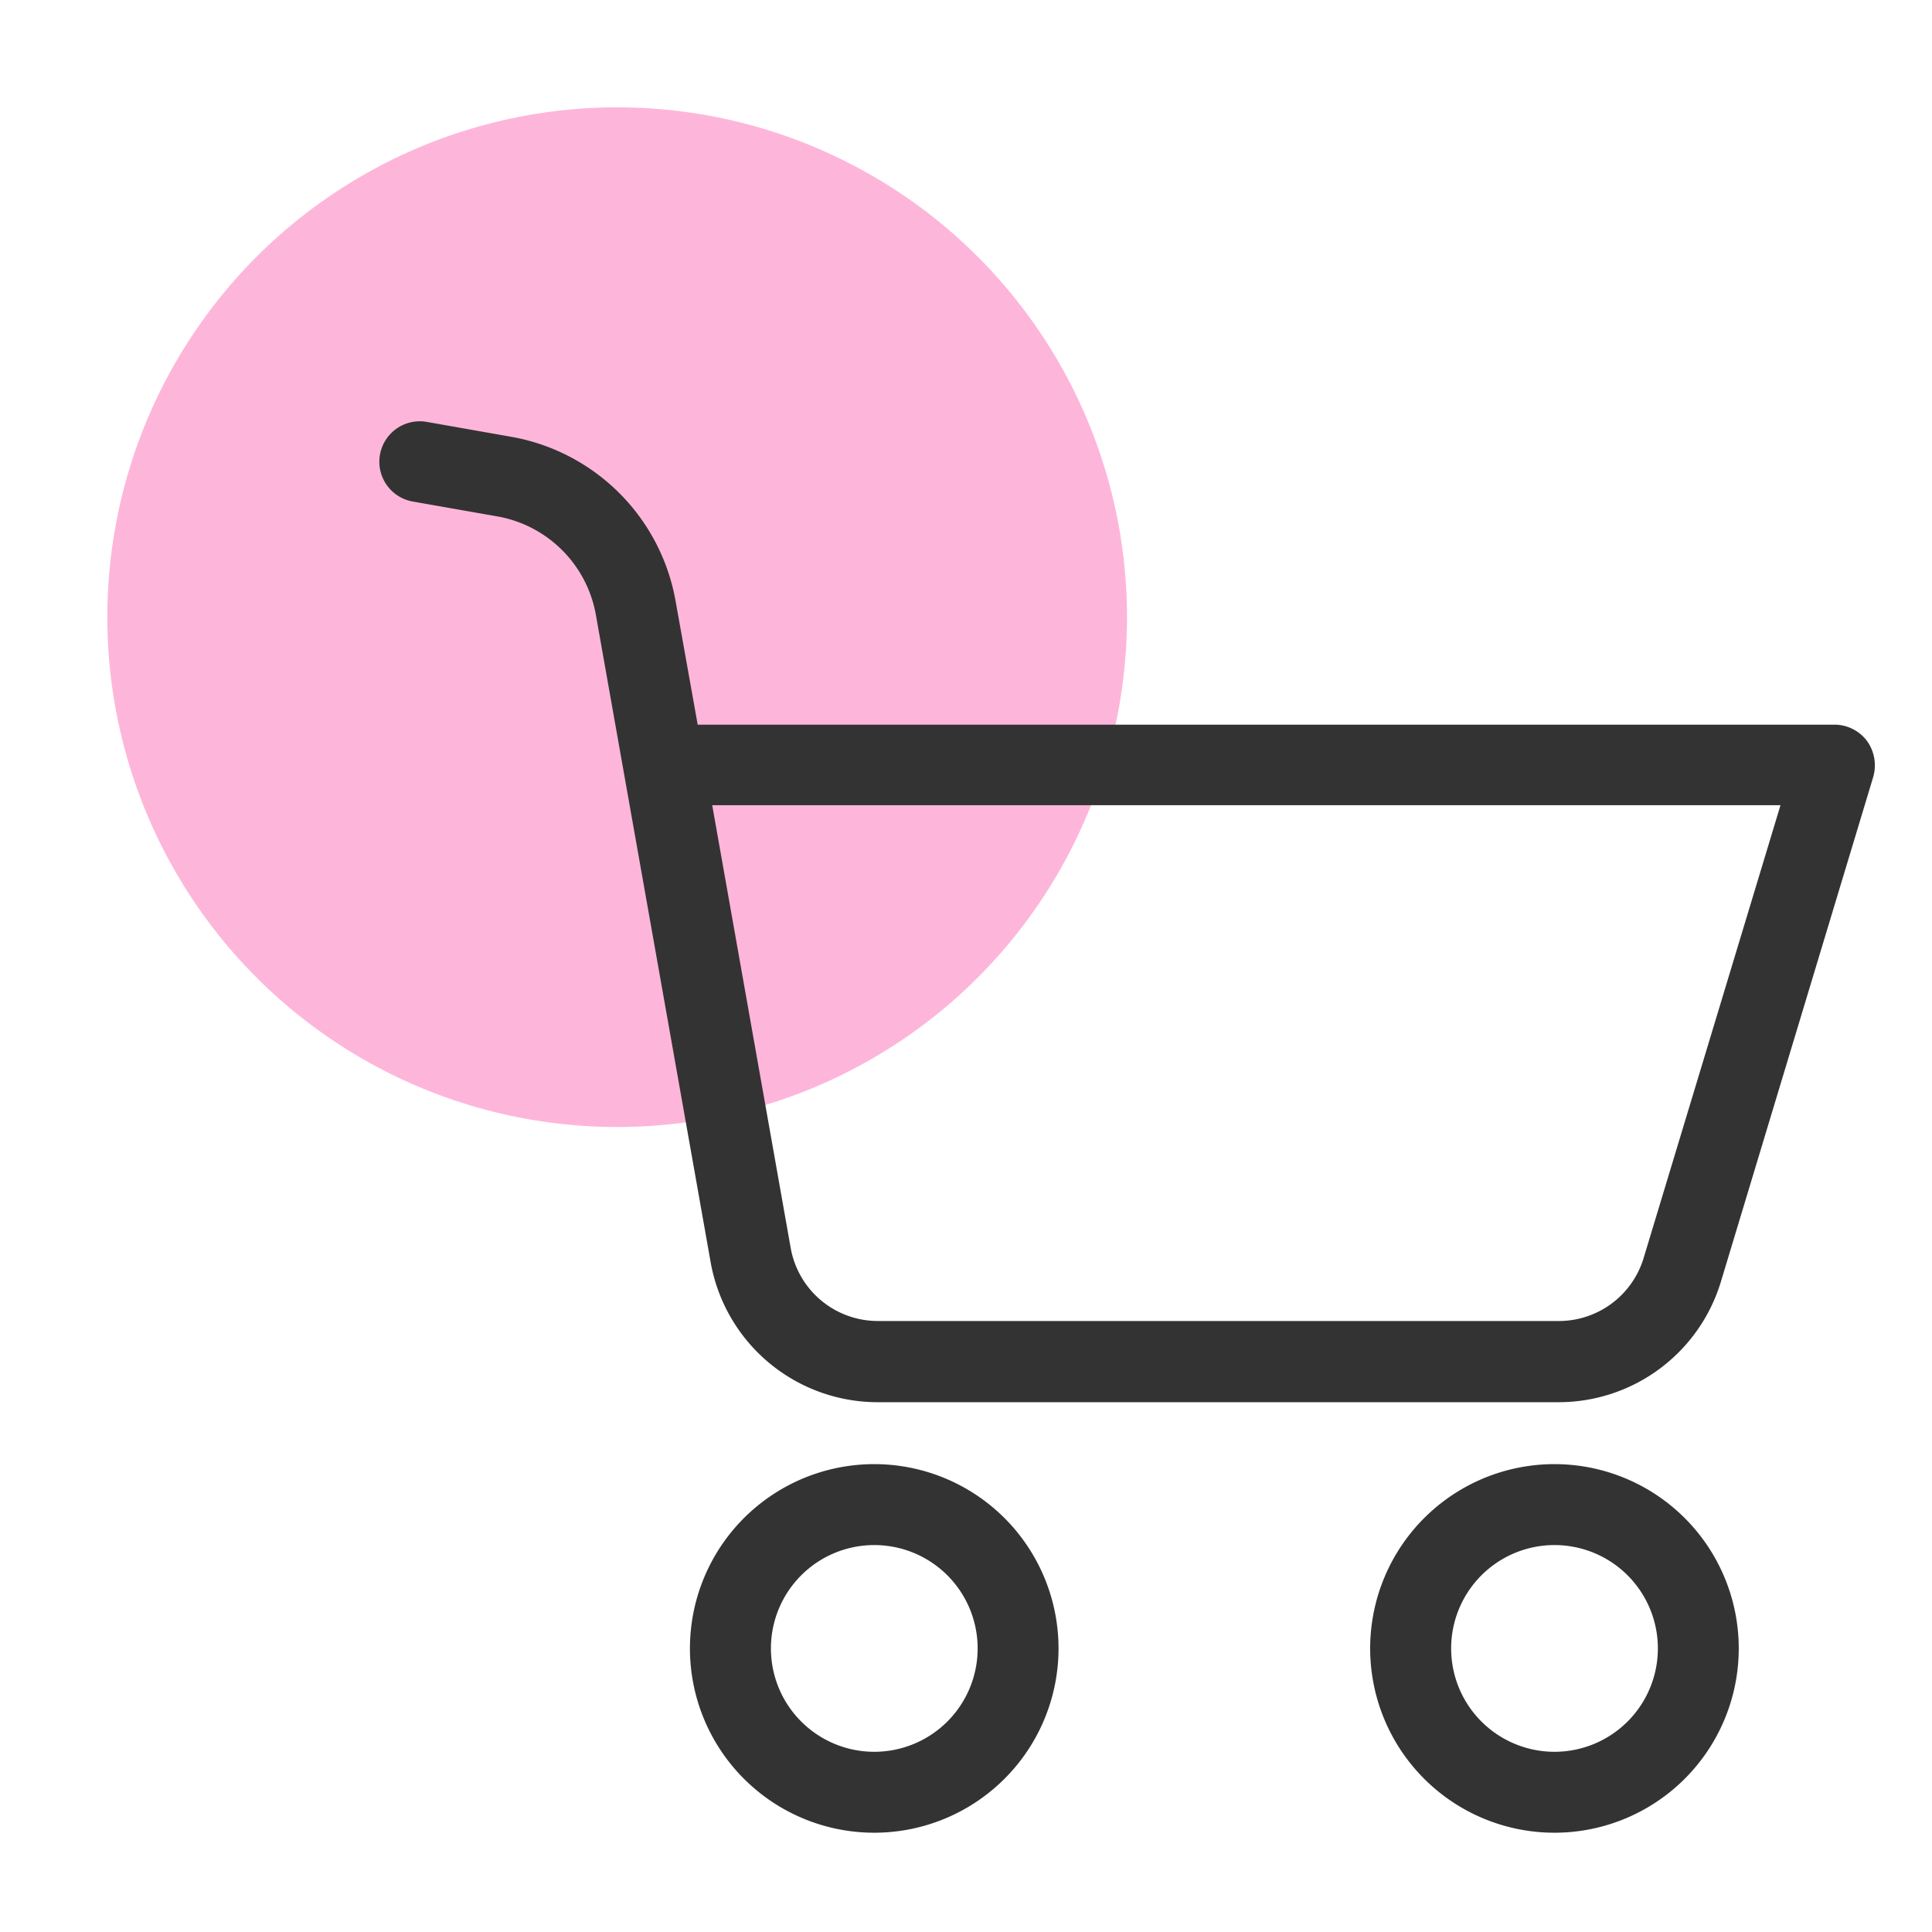
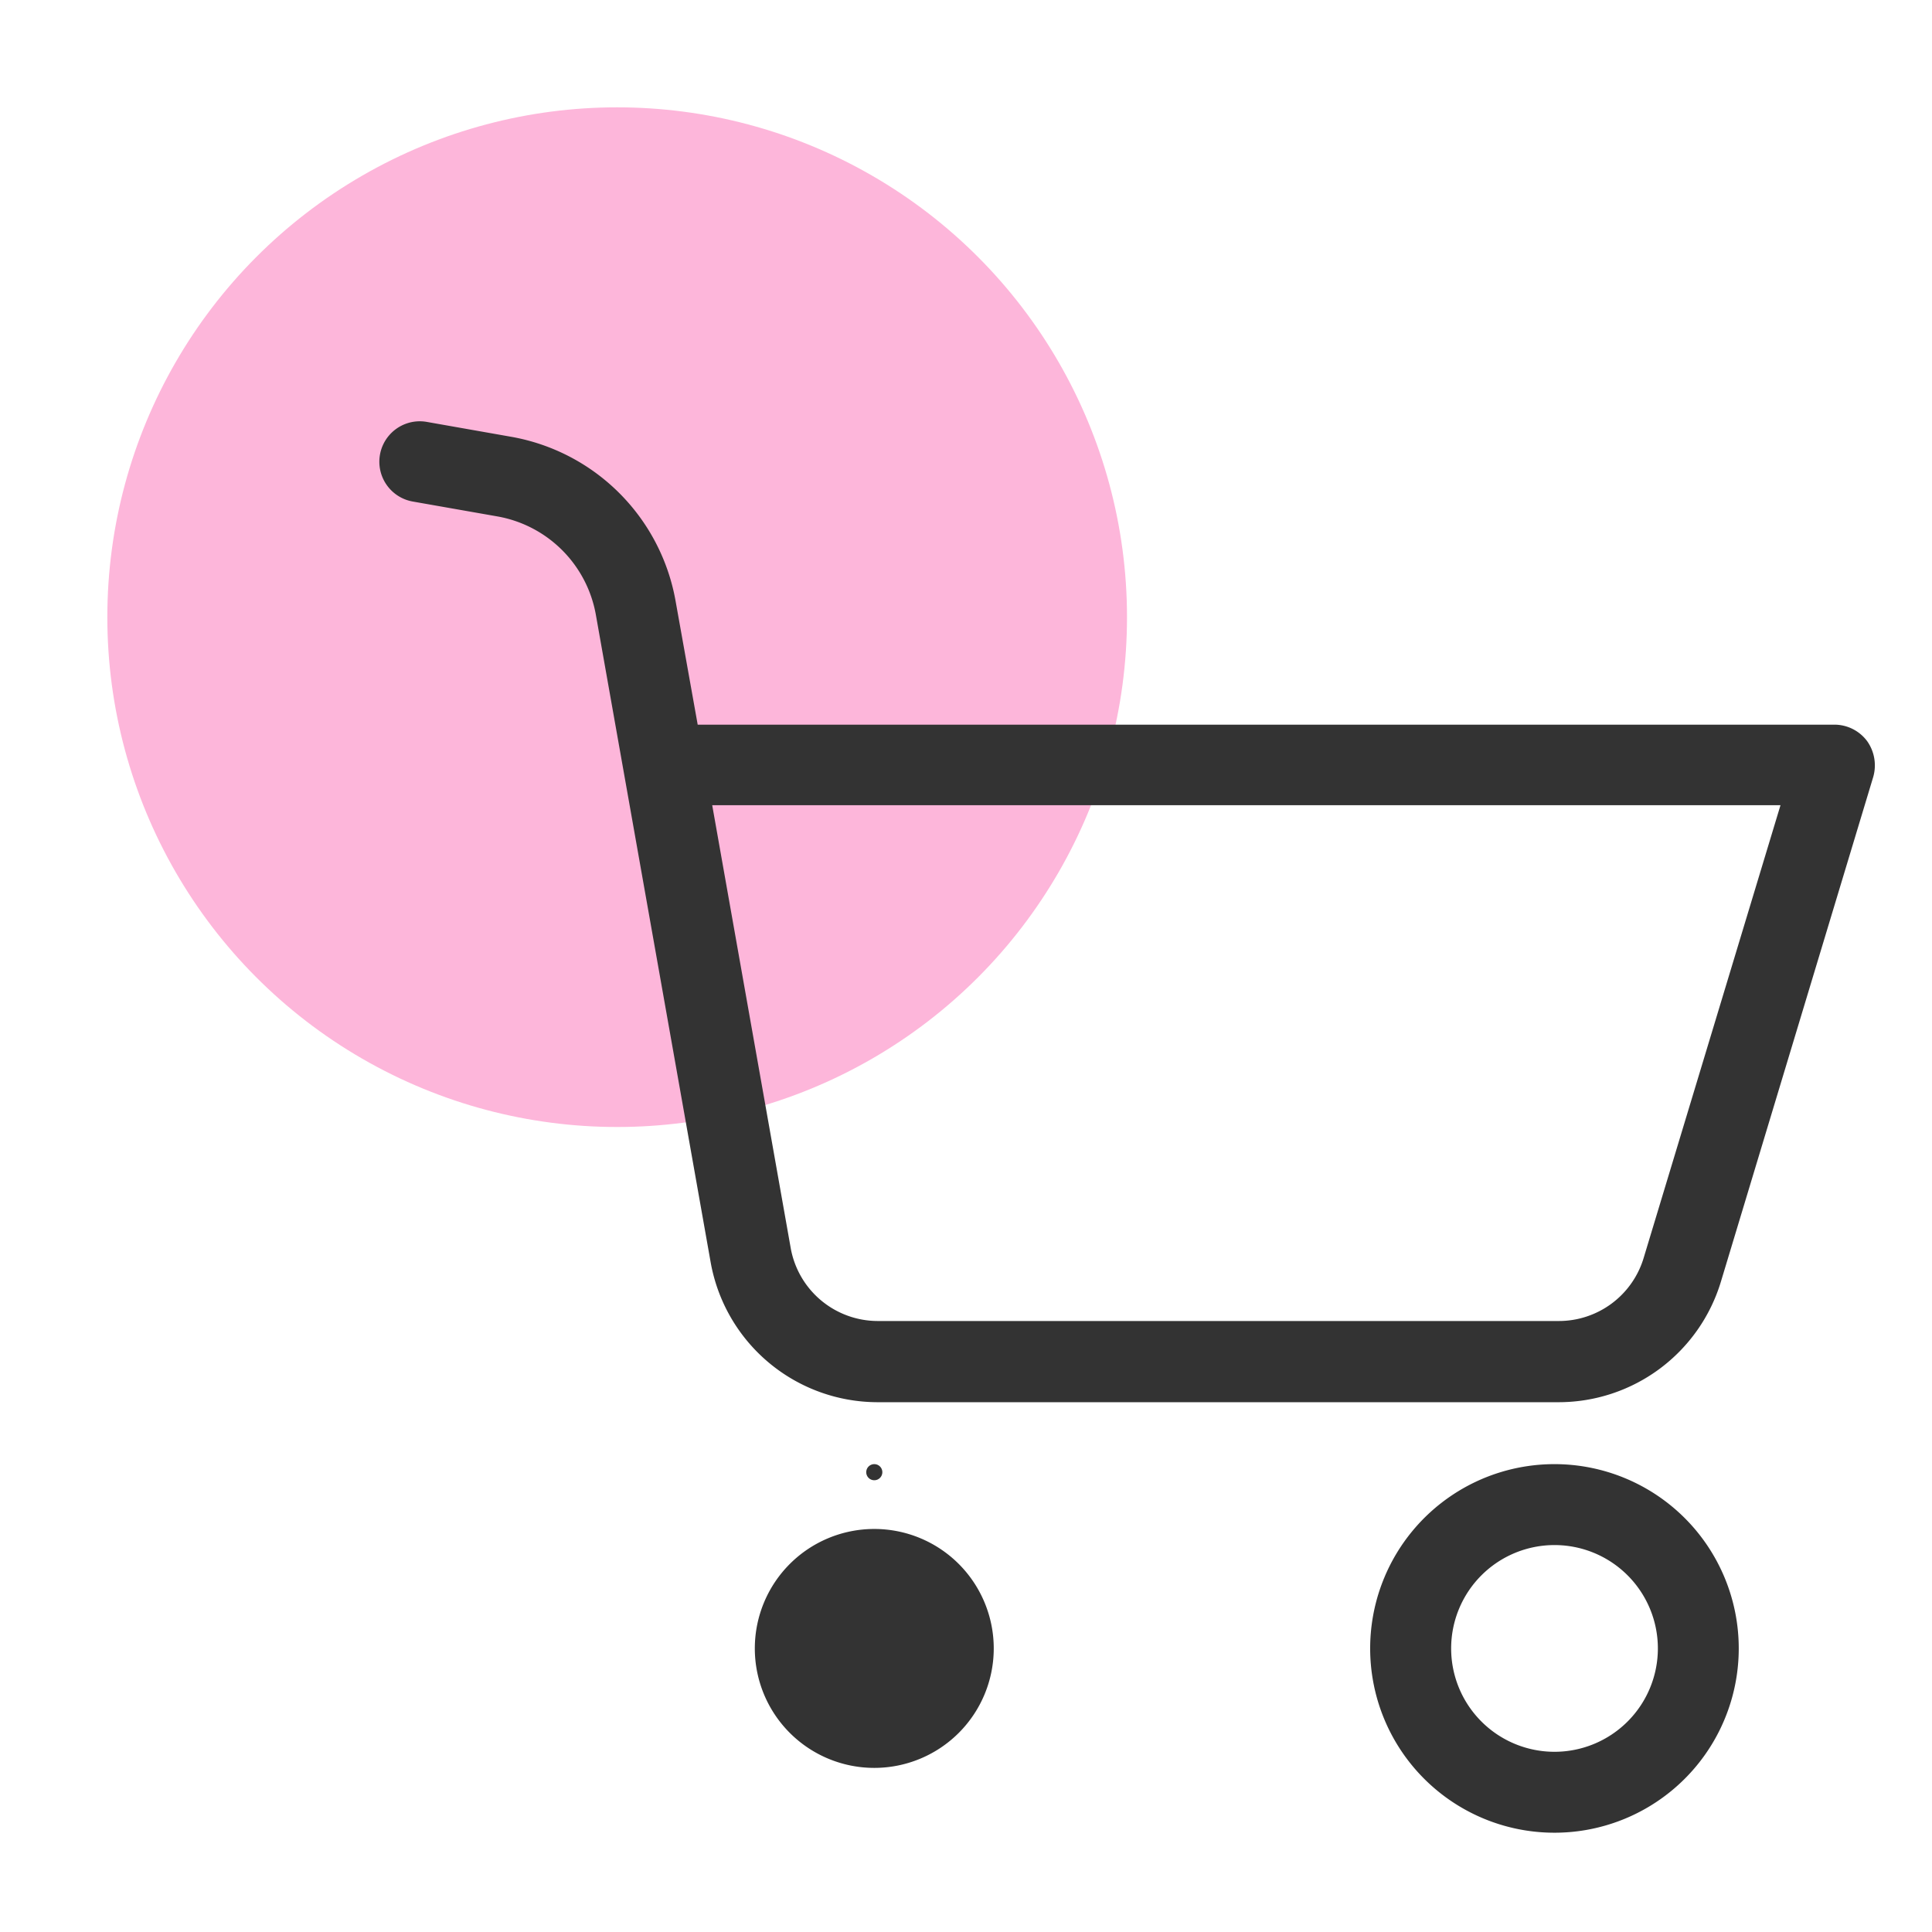
<svg xmlns="http://www.w3.org/2000/svg" width="36" height="36" viewBox="0 0 36 36">
  <g id="Bazaar_City" data-name="Bazaar City" transform="translate(6.219 9.621)">
-     <rect id="Rectangle_469" data-name="Rectangle 469" width="36" height="36" transform="translate(-6.219 -9.621)" fill="#fff" opacity="0" />
    <g id="Group_2128" data-name="Group 2128" transform="translate(1 -2)">
      <circle id="Ellipse_19" data-name="Ellipse 19" cx="9.5" cy="9.5" r="9.5" transform="translate(-5.219 -5.621)" fill="#fdb6da" />
      <g id="Group_189" data-name="Group 189">
-         <path id="Path_485" data-name="Path 485" d="M99.237,322.332a3.284,3.284,0,1,0,3.283,3.284A3.284,3.284,0,0,0,99.237,322.332Zm0,5.36a2.076,2.076,0,1,1,2.076-2.076A2.076,2.076,0,0,1,99.237,327.692Zm0,0" transform="translate(-90.165 -302.521)" fill="#333" stroke="#333" stroke-linecap="round" stroke-linejoin="round" stroke-width="0.3" />
+         <path id="Path_485" data-name="Path 485" d="M99.237,322.332A3.284,3.284,0,0,0,99.237,322.332Zm0,5.36a2.076,2.076,0,1,1,2.076-2.076A2.076,2.076,0,0,1,99.237,327.692Zm0,0" transform="translate(-90.165 -302.521)" fill="#333" stroke="#333" stroke-linecap="round" stroke-linejoin="round" stroke-width="0.3" />
        <path id="Path_486" data-name="Path 486" d="M26.969,6.032H5.656L5.221,3.6A3.628,3.628,0,0,0,2.282.666L.706.388A.6.6,0,1,0,.5,1.577l1.581.278A2.414,2.414,0,0,1,4.032,3.81L6.169,15.864a3.012,3.012,0,0,0,2.97,2.493H21.814a3.01,3.01,0,0,0,2.891-2.143l2.837-9.4a.631.631,0,0,0-.091-.537A.611.611,0,0,0,26.969,6.032Zm-3.416,9.826a1.8,1.8,0,0,1-1.732,1.286H9.145a1.8,1.8,0,0,1-1.781-1.5L5.873,7.233H26.16Zm0,0" fill="#333" stroke="#333" stroke-linecap="round" stroke-linejoin="round" stroke-width="0.3" />
        <path id="Path_487" data-name="Path 487" d="M309.237,322.332a3.284,3.284,0,1,0,3.283,3.284A3.284,3.284,0,0,0,309.237,322.332Zm0,5.36a2.076,2.076,0,1,1,2.076-2.076A2.076,2.076,0,0,1,309.237,327.692Zm0,0" transform="translate(-287.49 -302.521)" fill="#333" stroke="#333" stroke-linecap="round" stroke-linejoin="round" stroke-width="0.3" />
      </g>
    </g>
  </g>
</svg>